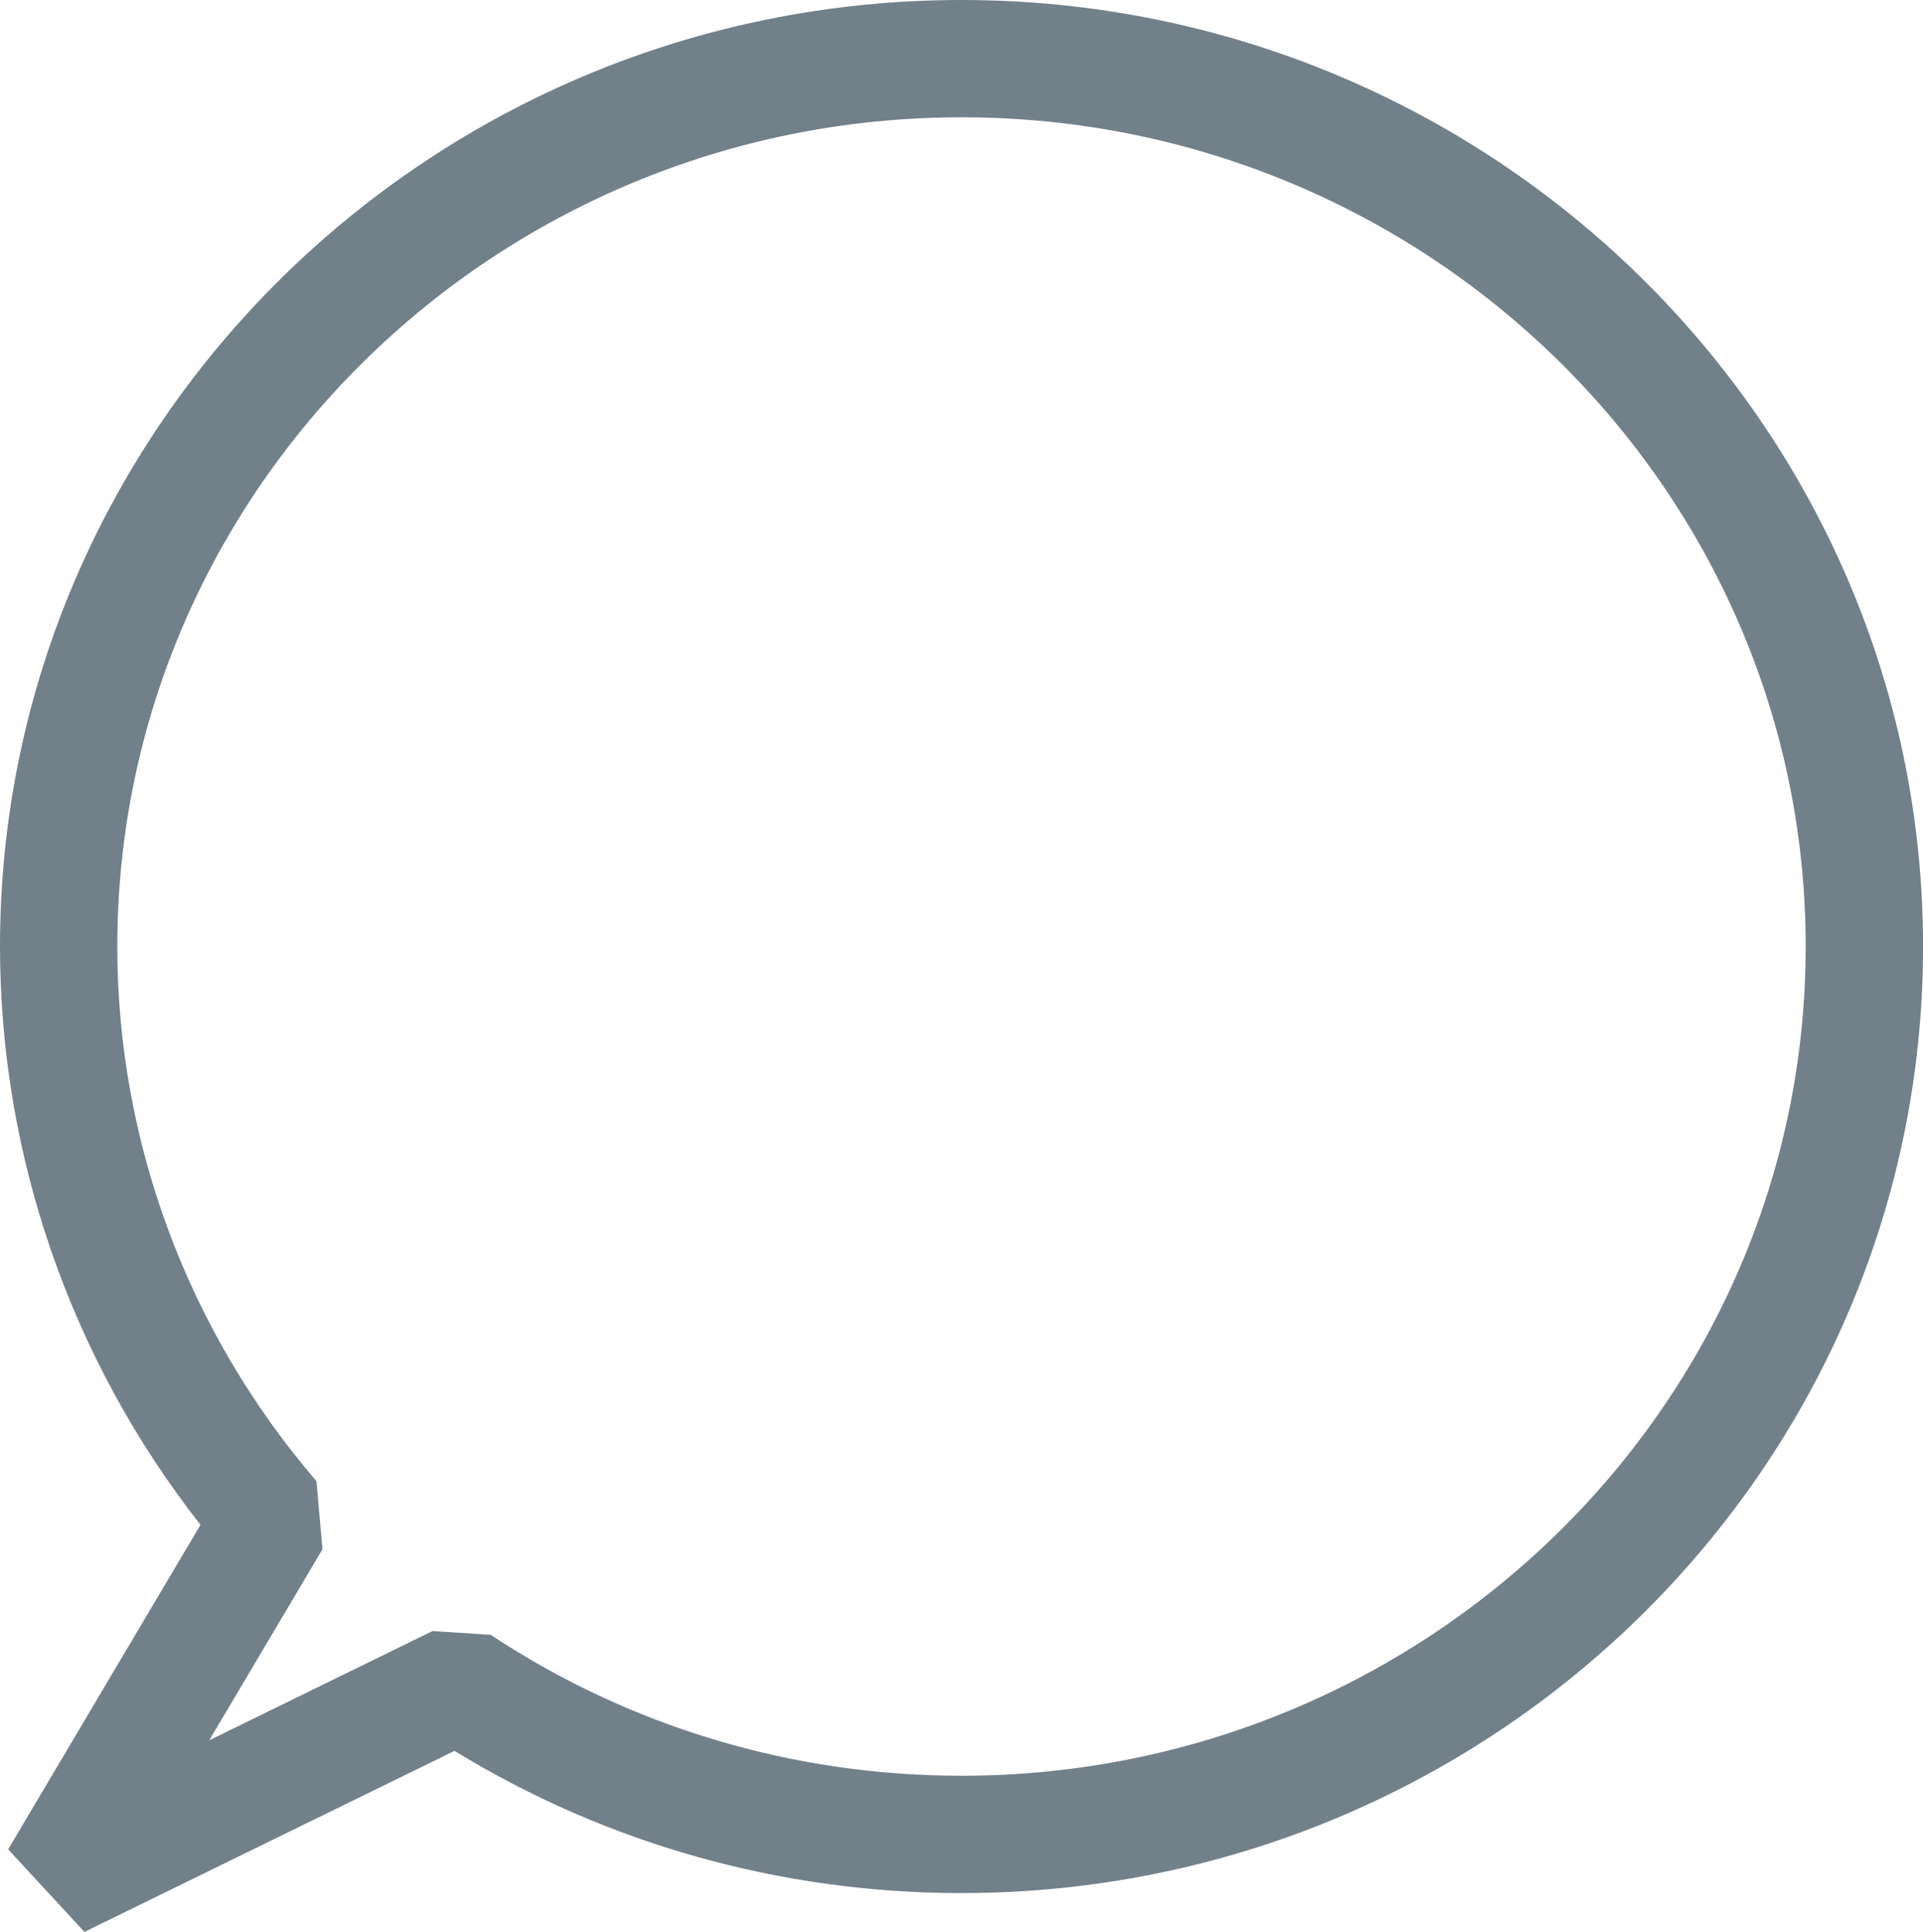
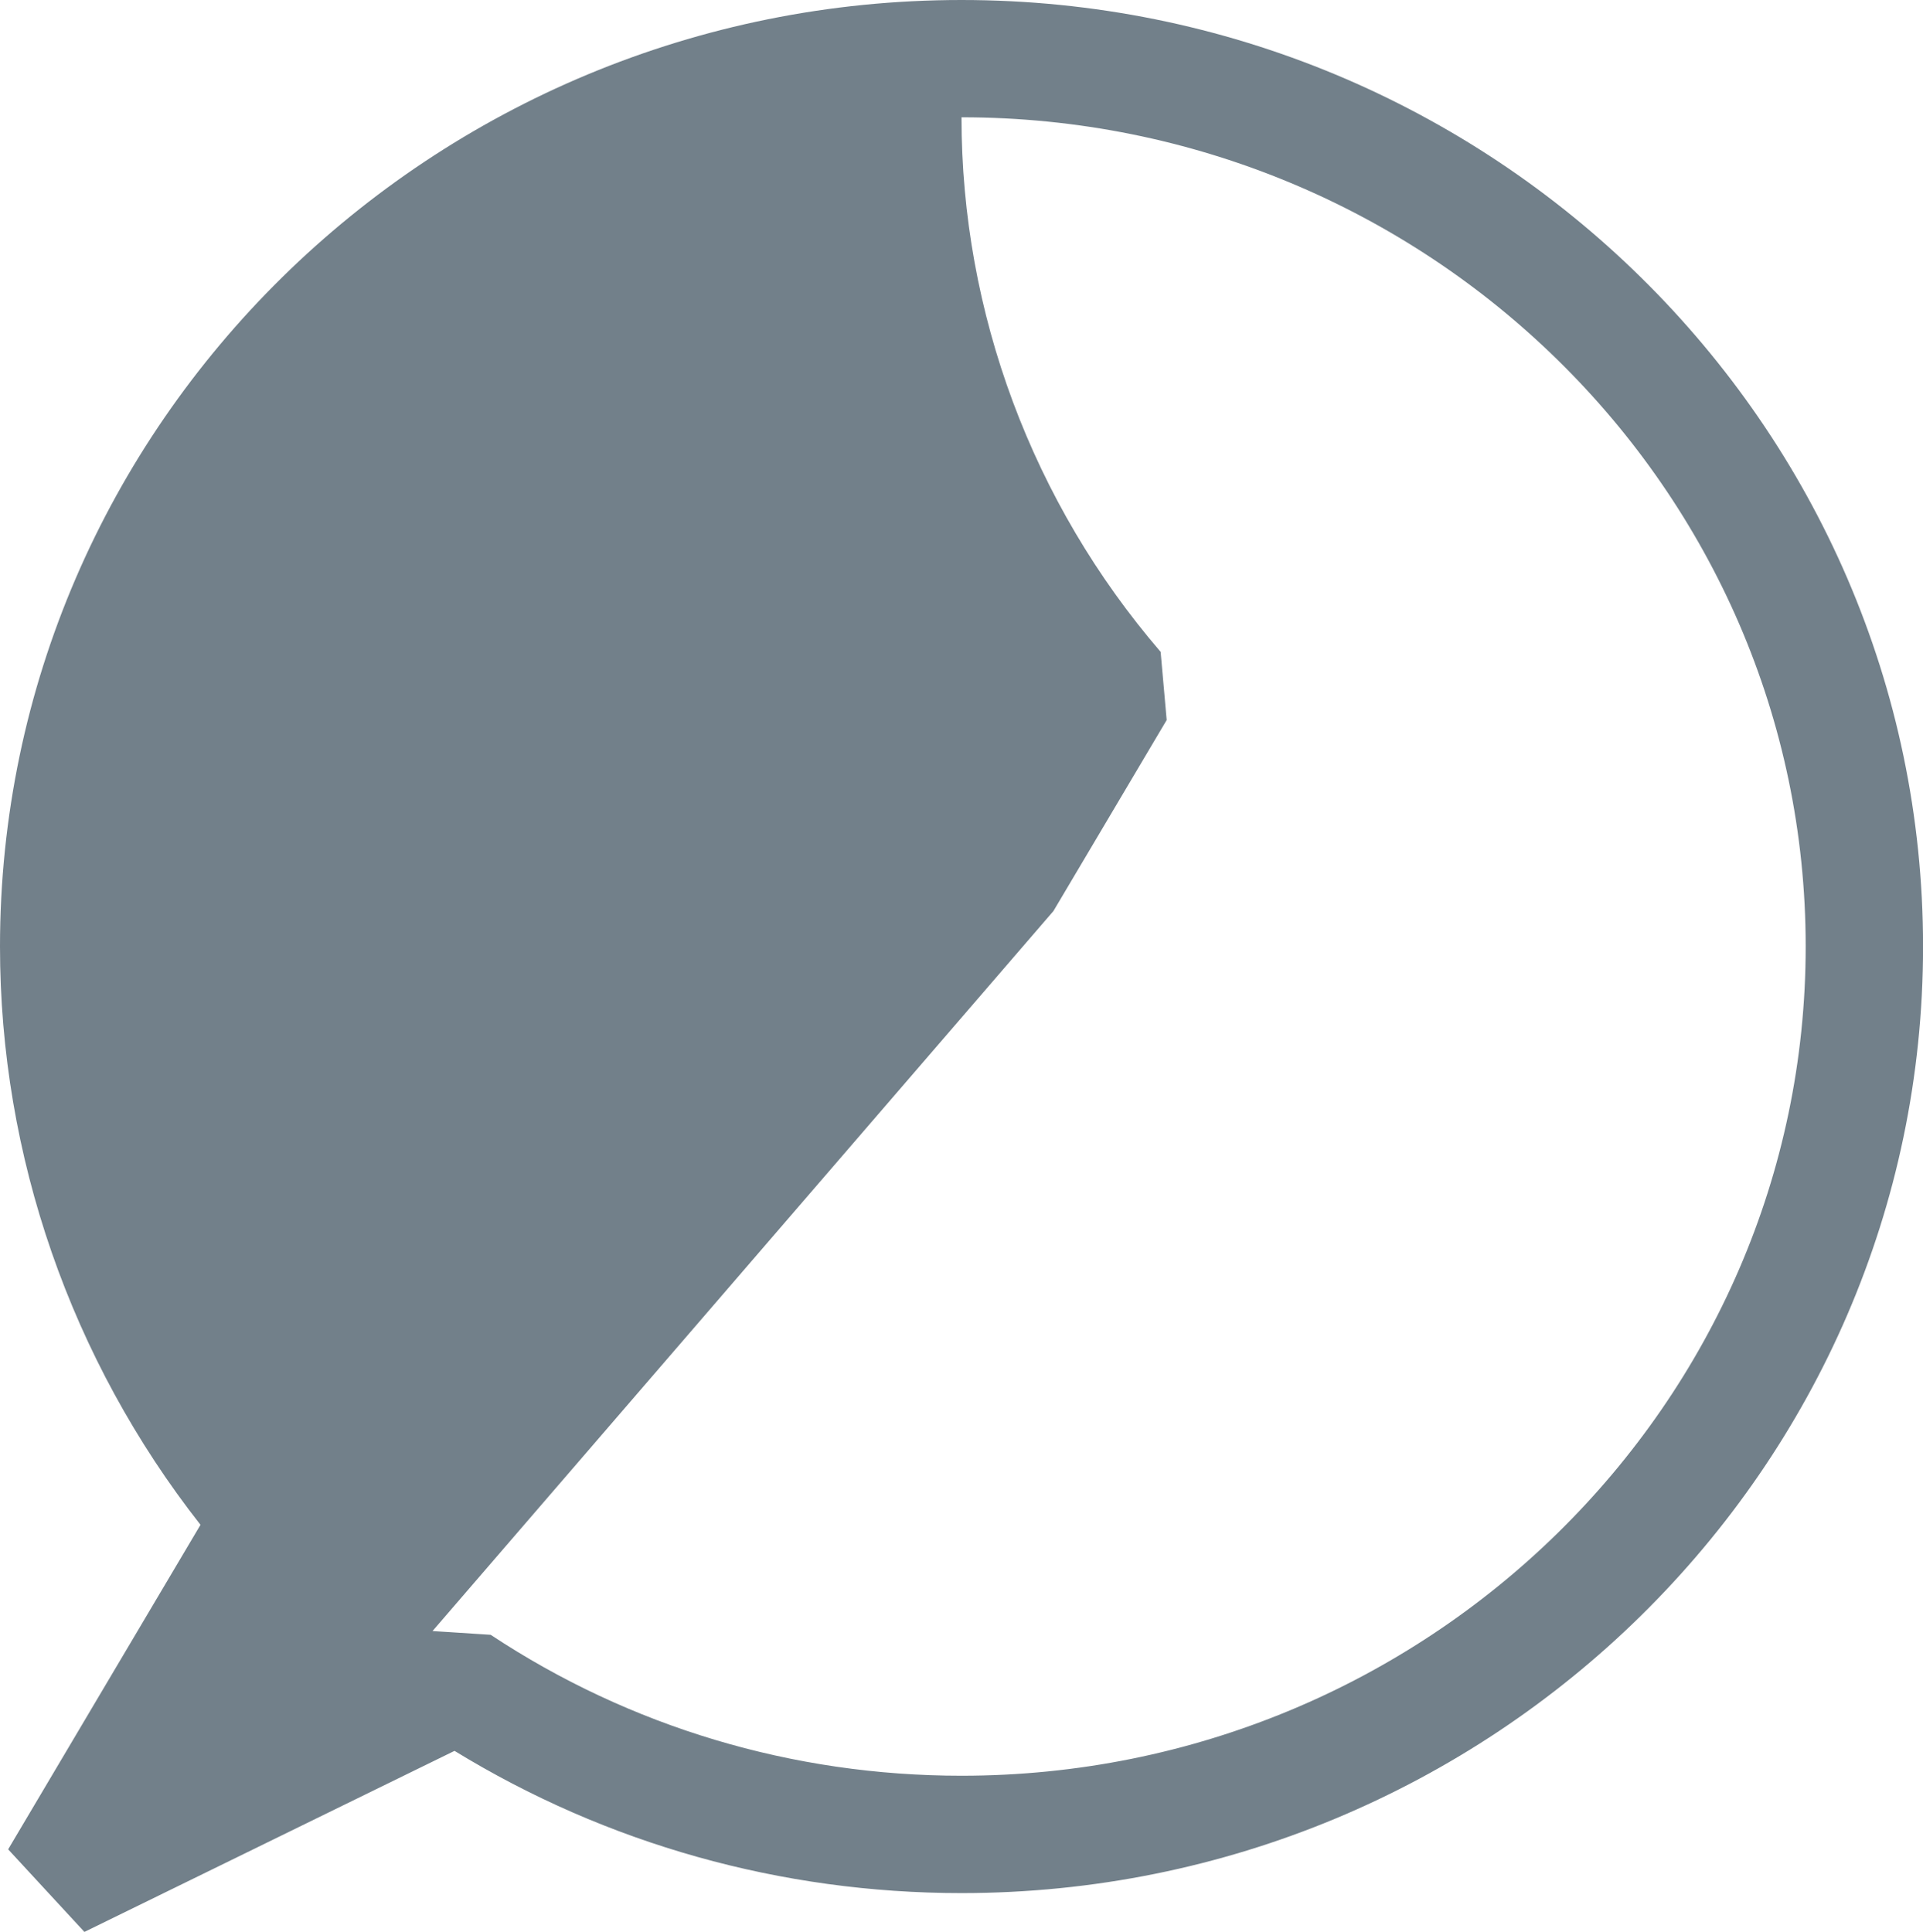
<svg xmlns="http://www.w3.org/2000/svg" version="1.1" id="Layer_1" x="0px" y="0px" viewBox="0 0 32.784 32.94" style="enable-background:new 0 0 32.784 32.94;" xml:space="preserve">
  <style type="text/css">
	.st0{fill:#72808A;}
</style>
  <g>
</g>
  <g>
</g>
  <g>
</g>
  <g>
</g>
  <g>
</g>
  <g>
</g>
  <g>
</g>
  <g>
    <g>
-       <path class="st0" d="M1.439,32.94l-1.3-1.408l3.279-5.533    C1.209,23.183,0,19.709,0,16.139C0,7.24,7.354,0,16.392,0    c9.039,0,16.393,7.24,16.393,16.139s-7.354,16.139-16.393,16.139    c-3.075,0-6.051-0.837-8.643-2.425L1.439,32.94z M7.374,27.81l0.991,0.064    c2.375,1.572,5.15,2.403,8.026,2.403c7.937,0,14.393-6.343,14.393-14.139    S24.328,2,16.392,2C8.456,2,2,8.343,2,16.139c0,3.332,1.206,6.569,3.395,9.115    l0.103,1.162l-1.931,3.257L7.374,27.81z" />
+       <path class="st0" d="M1.439,32.94l-1.3-1.408l3.279-5.533    C1.209,23.183,0,19.709,0,16.139C0,7.24,7.354,0,16.392,0    c9.039,0,16.393,7.24,16.393,16.139s-7.354,16.139-16.393,16.139    c-3.075,0-6.051-0.837-8.643-2.425L1.439,32.94z M7.374,27.81l0.991,0.064    c2.375,1.572,5.15,2.403,8.026,2.403c7.937,0,14.393-6.343,14.393-14.139    S24.328,2,16.392,2c0,3.332,1.206,6.569,3.395,9.115    l0.103,1.162l-1.931,3.257L7.374,27.81z" />
    </g>
  </g>
</svg>